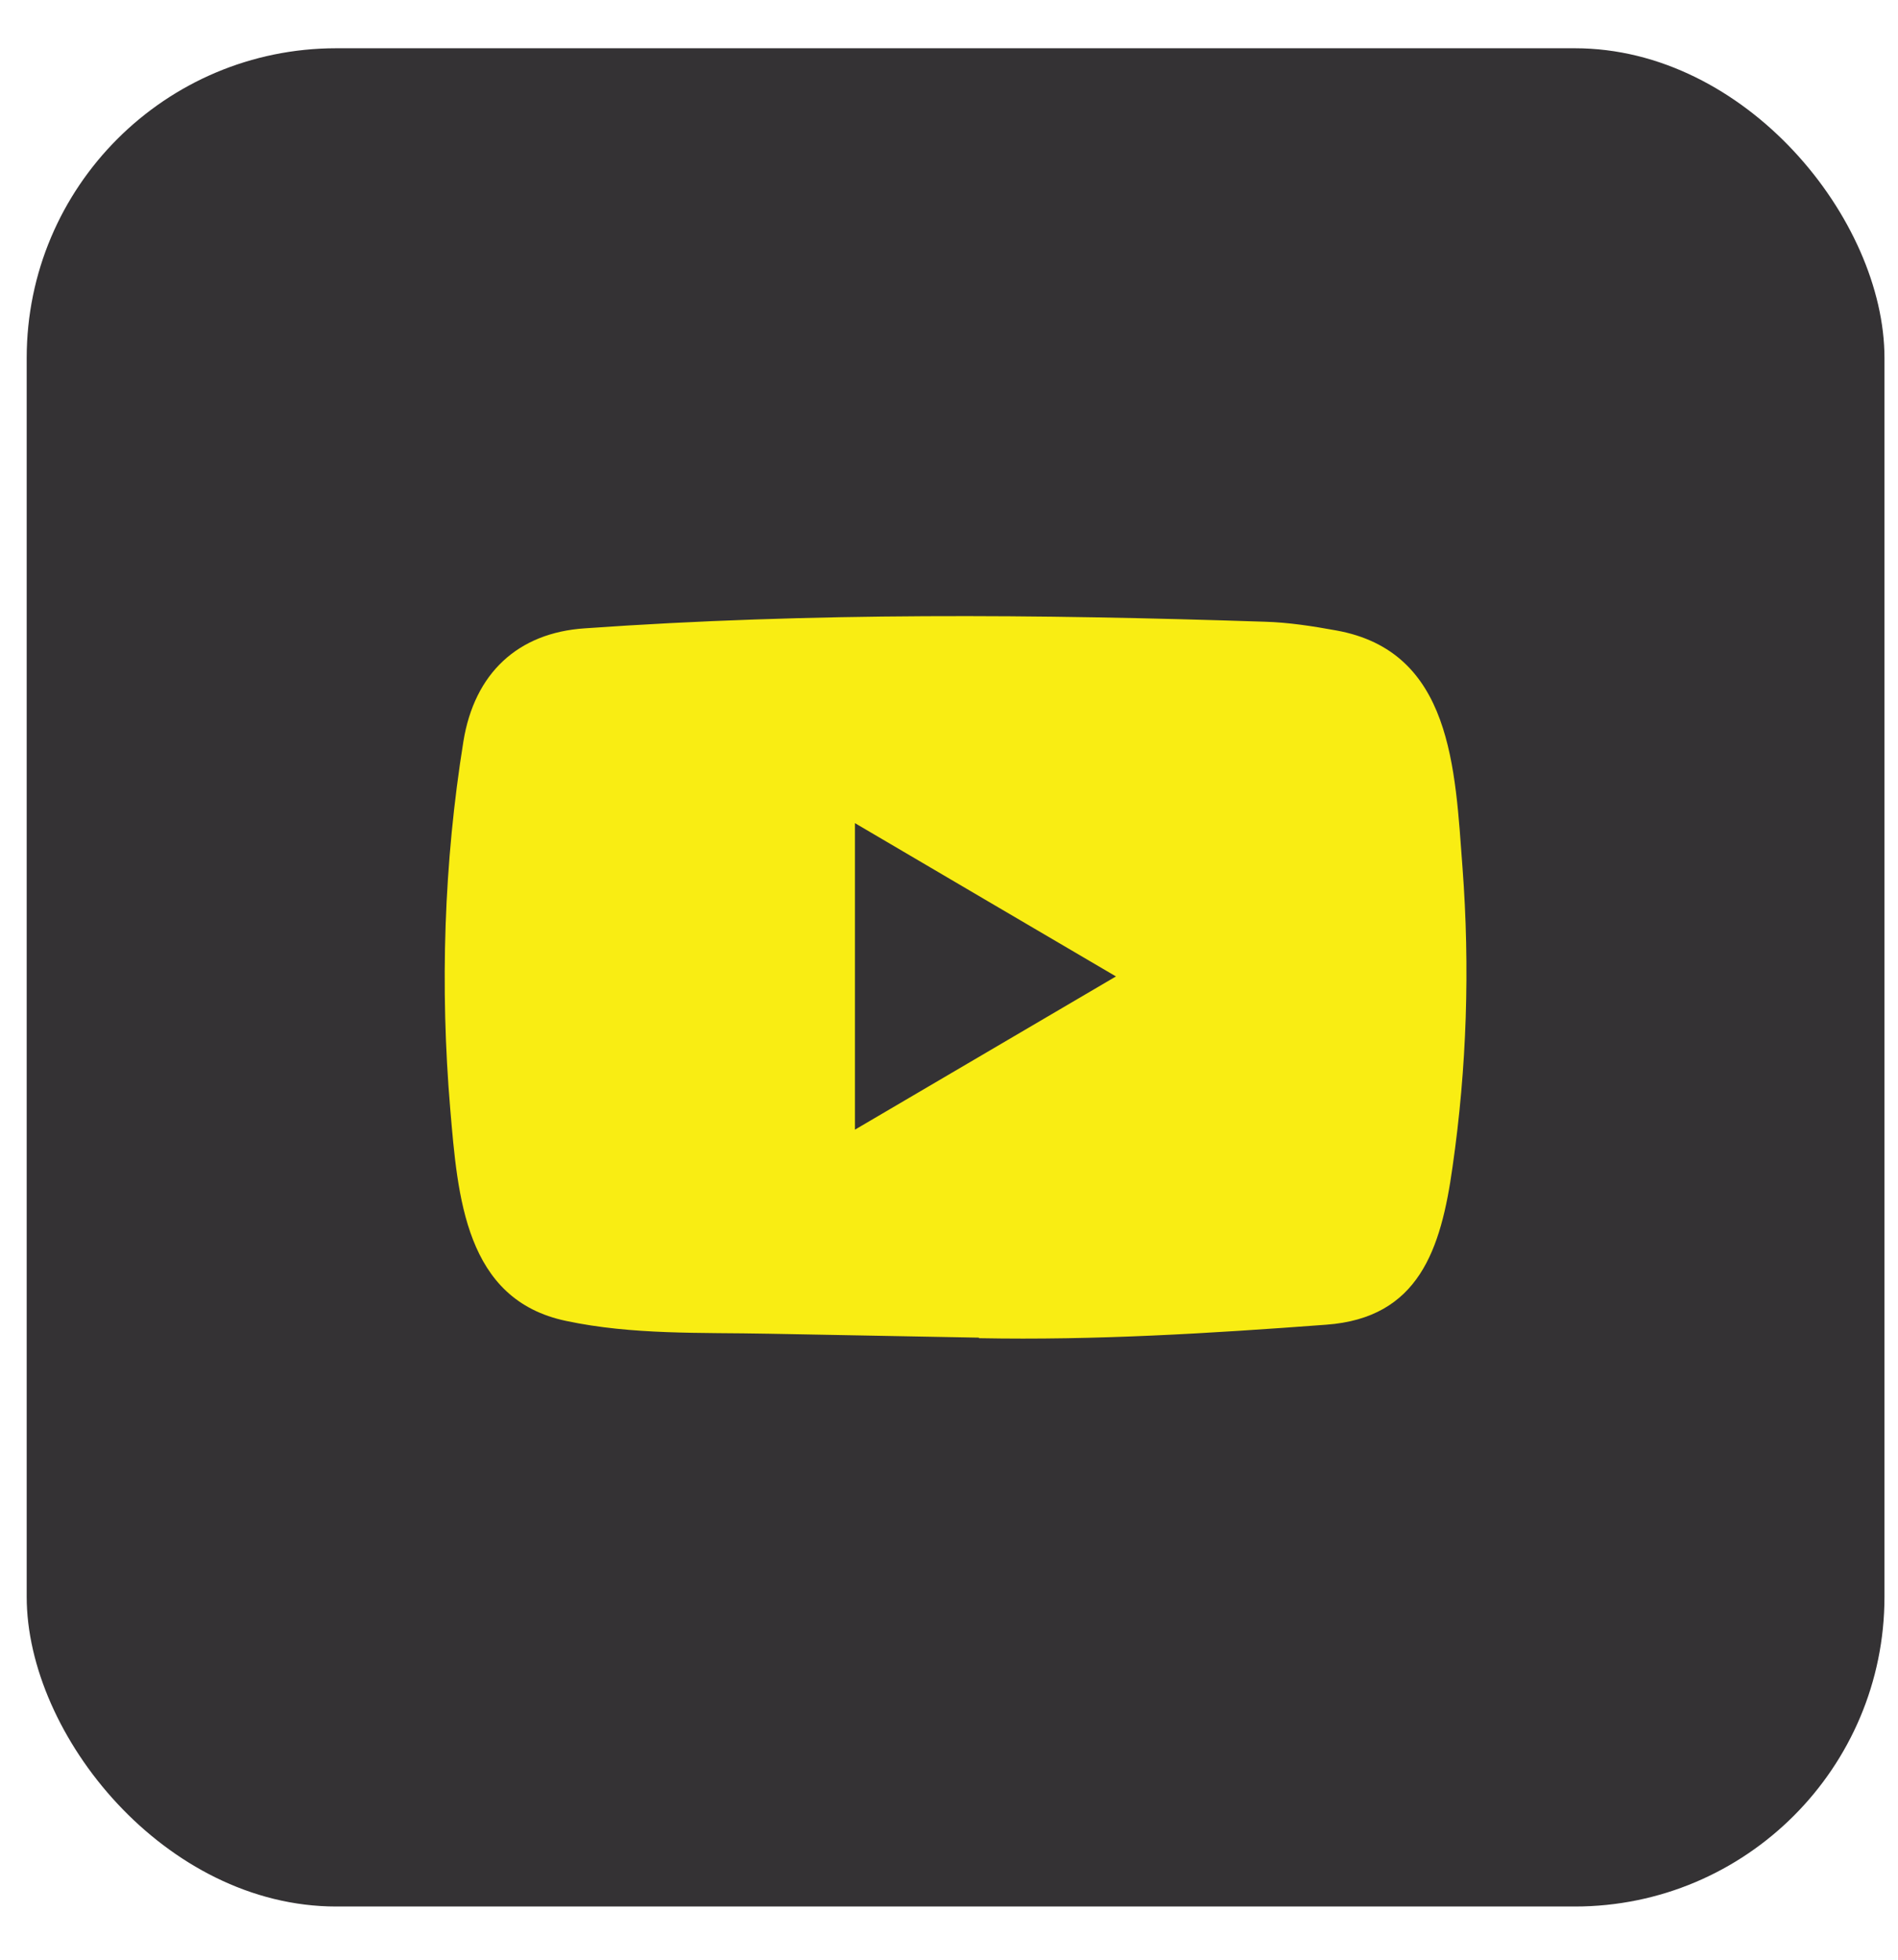
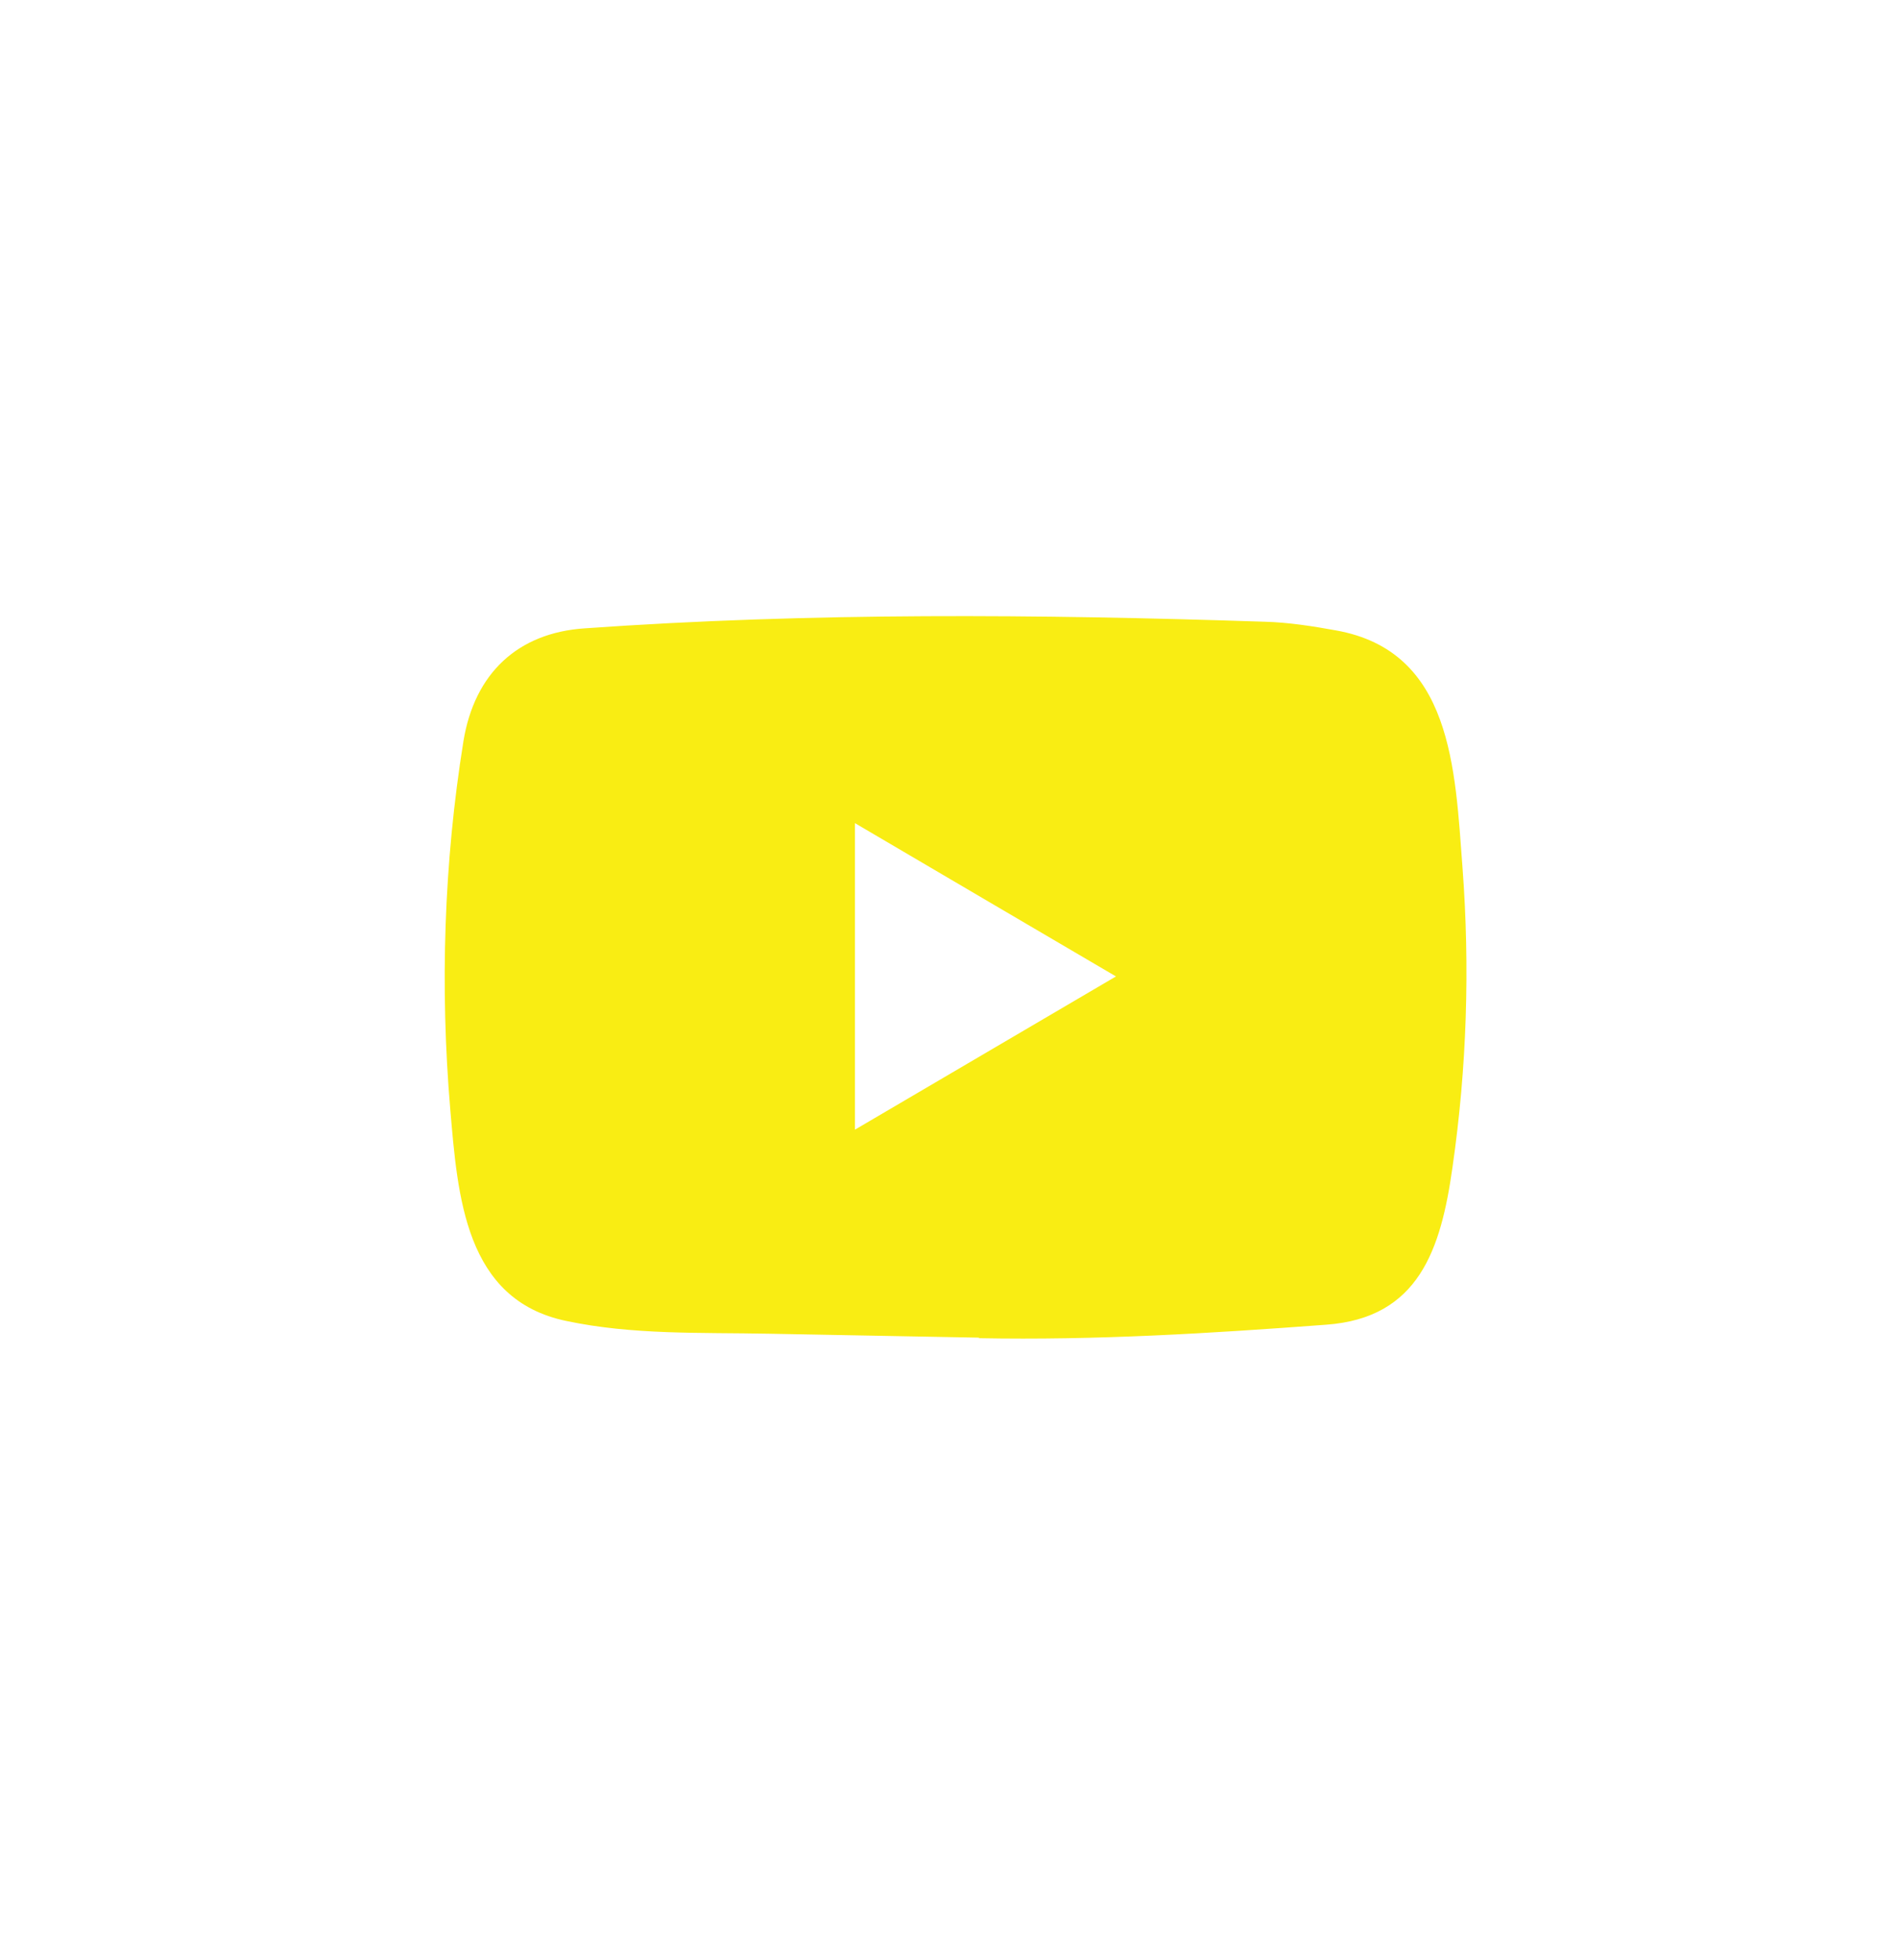
<svg xmlns="http://www.w3.org/2000/svg" width="31" height="32" viewBox="0 0 31 32" fill="none">
-   <rect x="0.436" y="0.788" width="30.343" height="30.343" rx="5.057" fill="#343234" />
  <path d="M15.977 21.842L12.553 21.778C11.445 21.756 10.333 21.8 9.246 21.569C7.593 21.224 7.476 19.532 7.354 18.112C7.185 16.116 7.25 14.085 7.569 12.105C7.749 10.995 8.457 10.332 9.552 10.26C13.248 9.998 16.969 10.03 20.657 10.152C21.046 10.163 21.438 10.224 21.822 10.294C23.718 10.633 23.765 12.551 23.887 14.165C24.01 15.797 23.958 17.436 23.724 19.056C23.536 20.397 23.176 21.522 21.659 21.631C19.758 21.773 17.9 21.887 15.993 21.851C15.993 21.842 15.982 21.842 15.977 21.842ZM13.964 18.446C15.397 17.606 16.802 16.779 18.227 15.944C16.791 15.103 15.389 14.277 13.964 13.441V18.446Z" fill="#F9ED13" />
</svg>